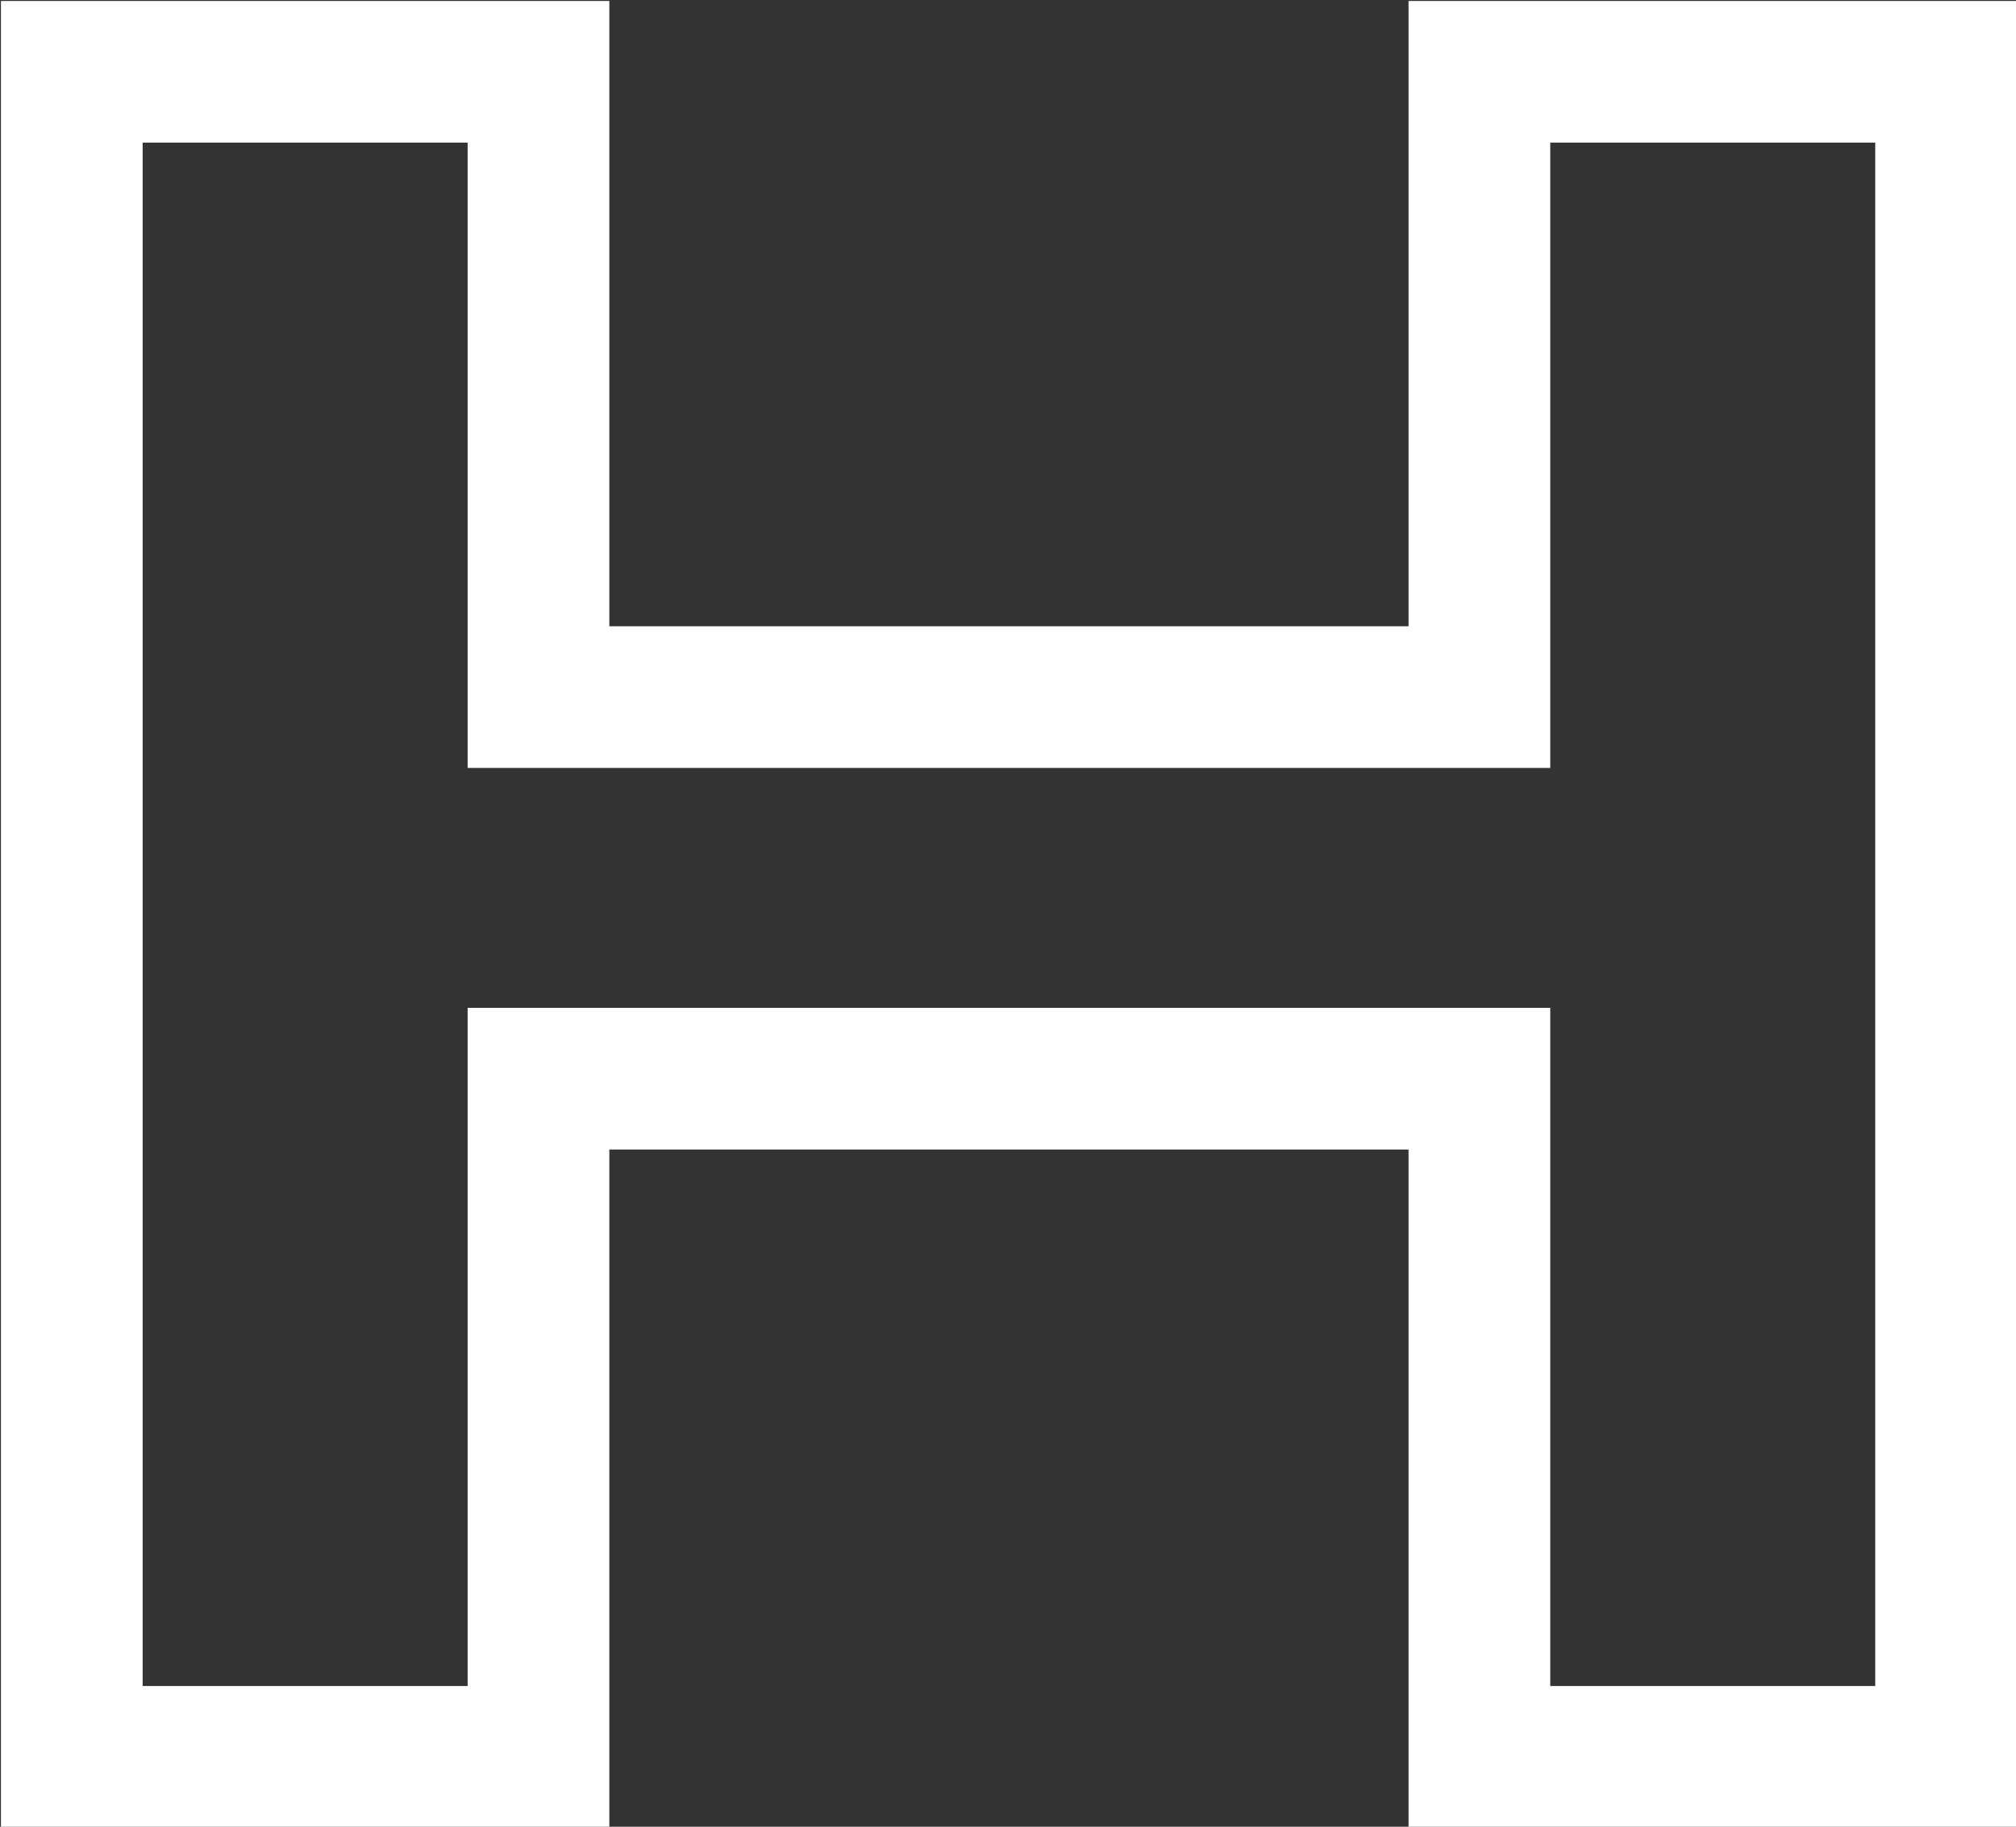
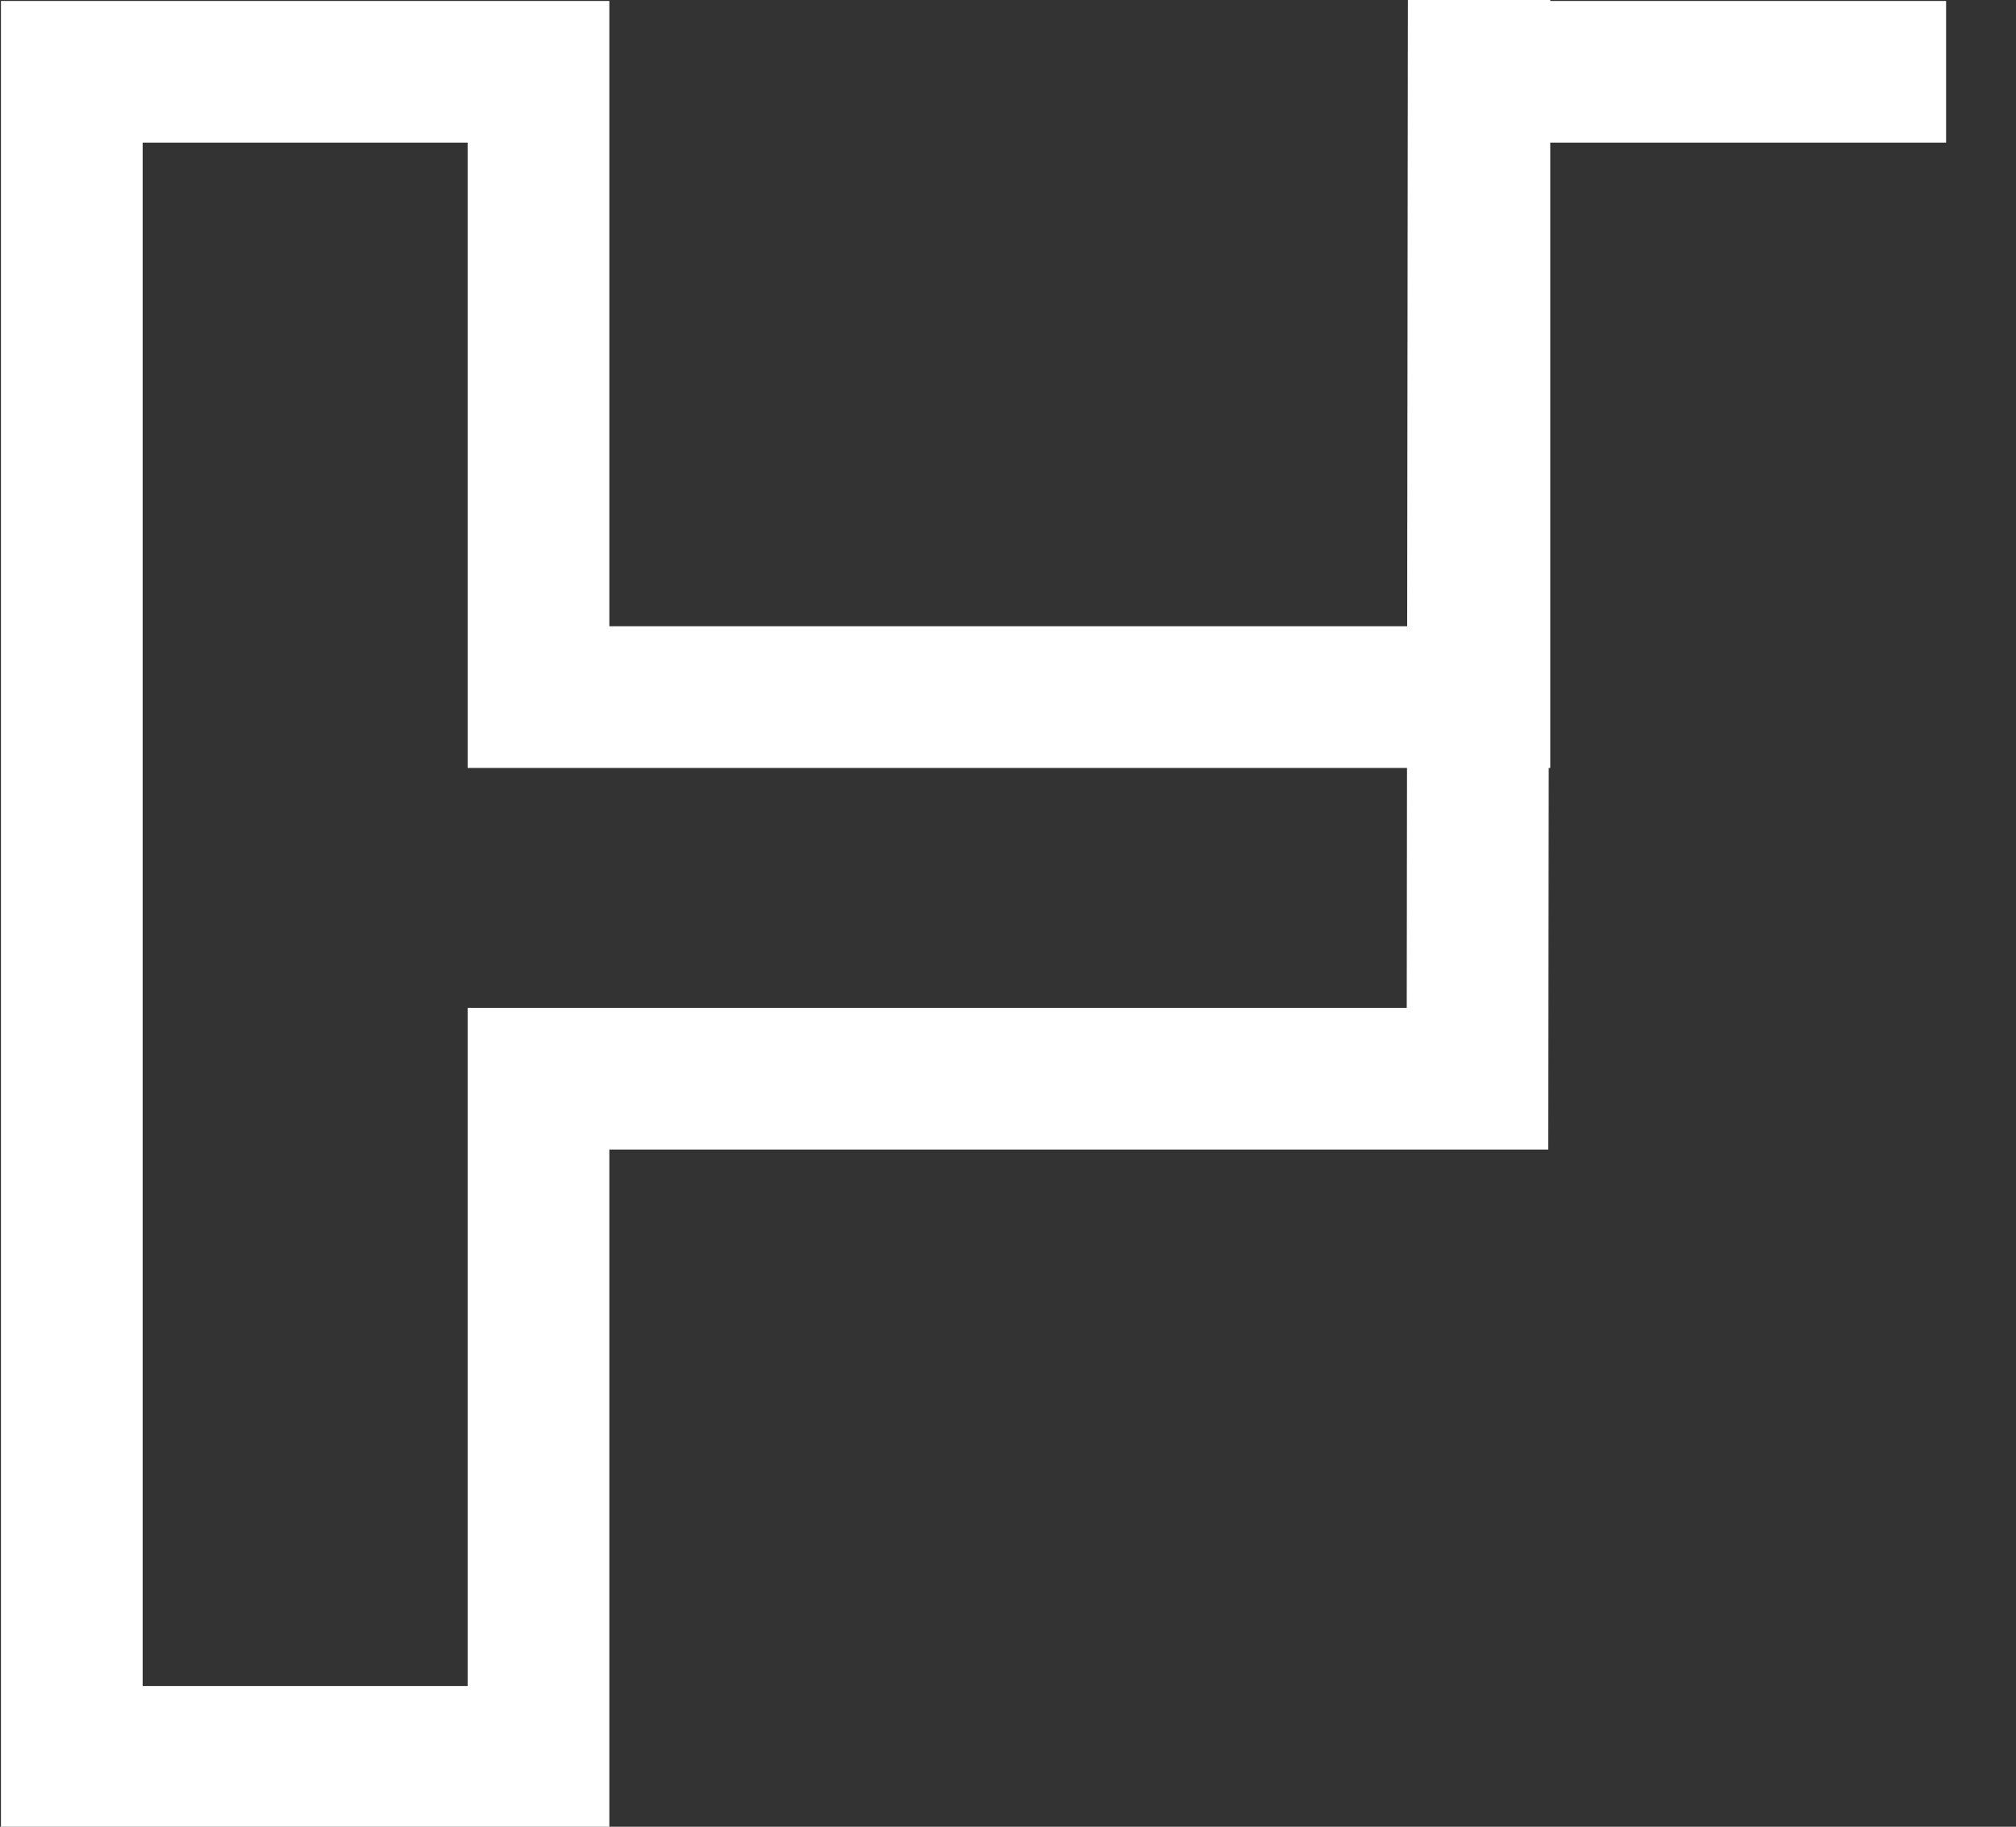
<svg xmlns="http://www.w3.org/2000/svg" id="_Слой_2" data-name="Слой_2" viewBox="0 0 10.67 9.67">
  <rect x="0" y="0" width="10.67" height="9.67" fill="#333333" stroke="none" />
  <defs>
    <style> .cls-1 { fill: none; stroke: #fff; stroke-width: .75px; } </style>
  </defs>
  <g id="_Слой_1-2" data-name="Слой_1">
-     <path class="cls-1" d="M7.82,5.71H2.85v3.59H.38V.38h2.47v3.31h4.98V.38h2.47v8.92h-2.47v-3.59Z" />
+     <path class="cls-1" d="M7.82,5.71H2.85v3.59H.38V.38h2.47v3.31h4.98V.38h2.47h-2.47v-3.59Z" />
  </g>
</svg>